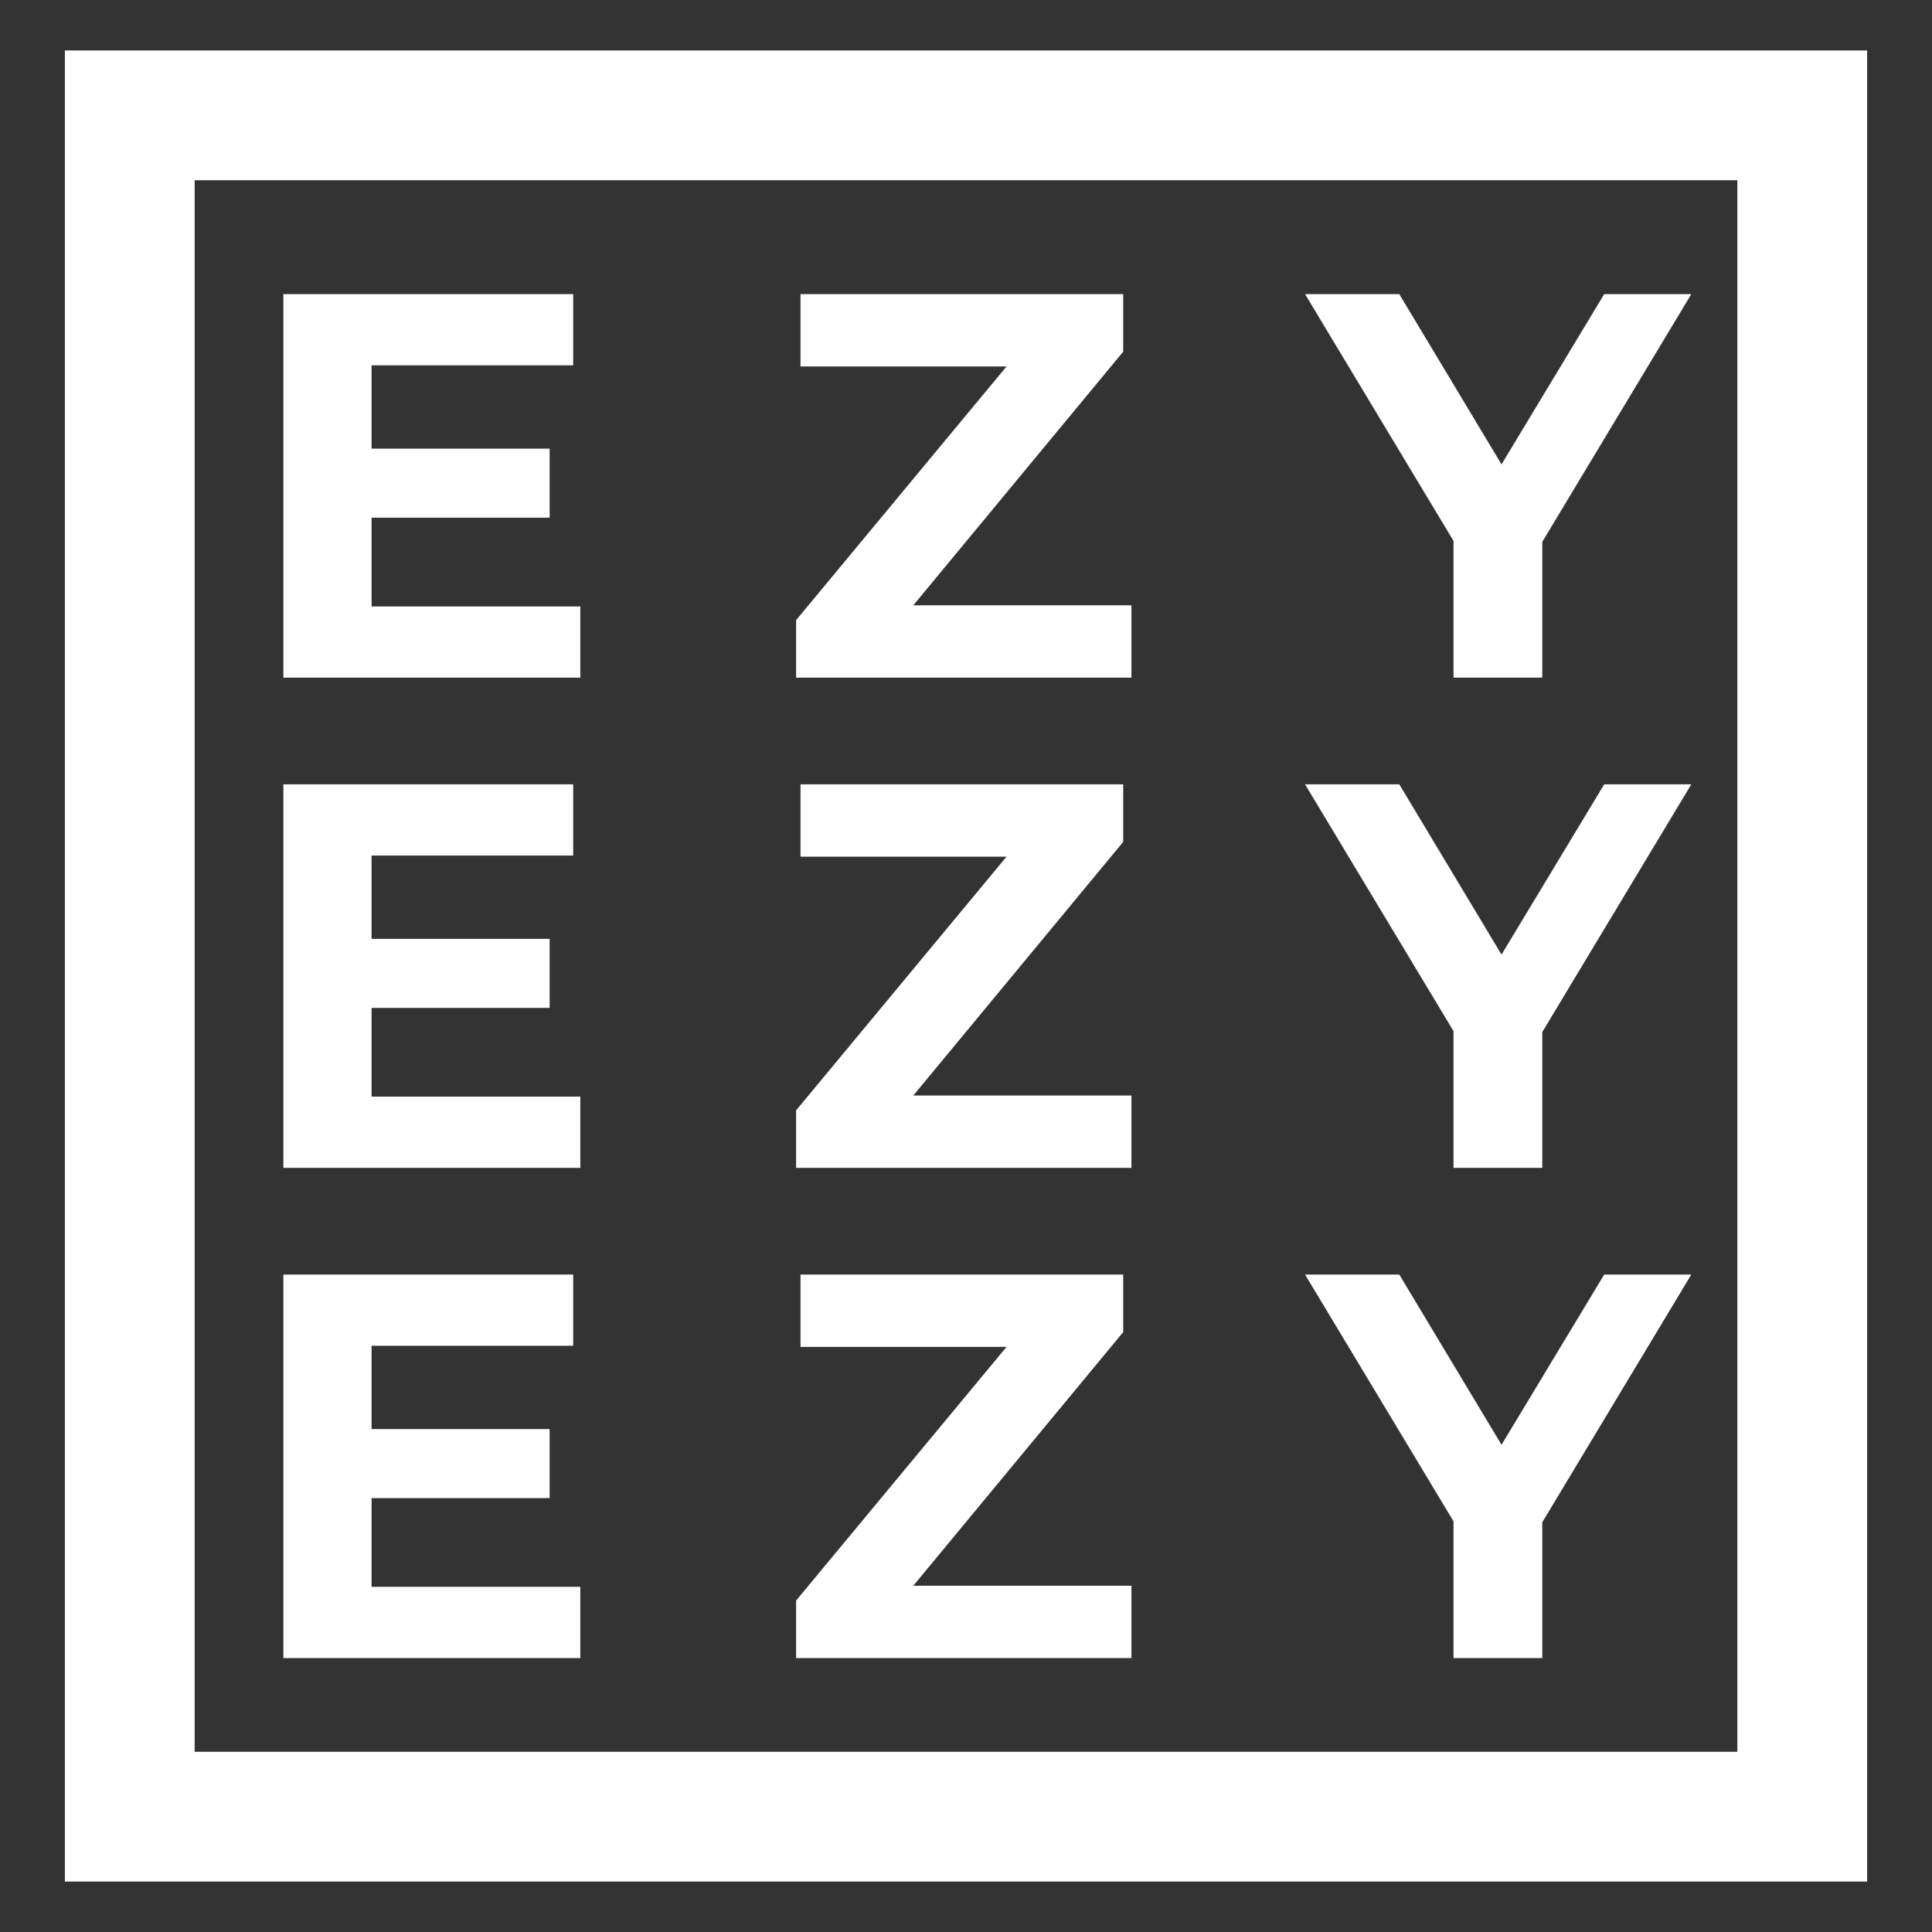
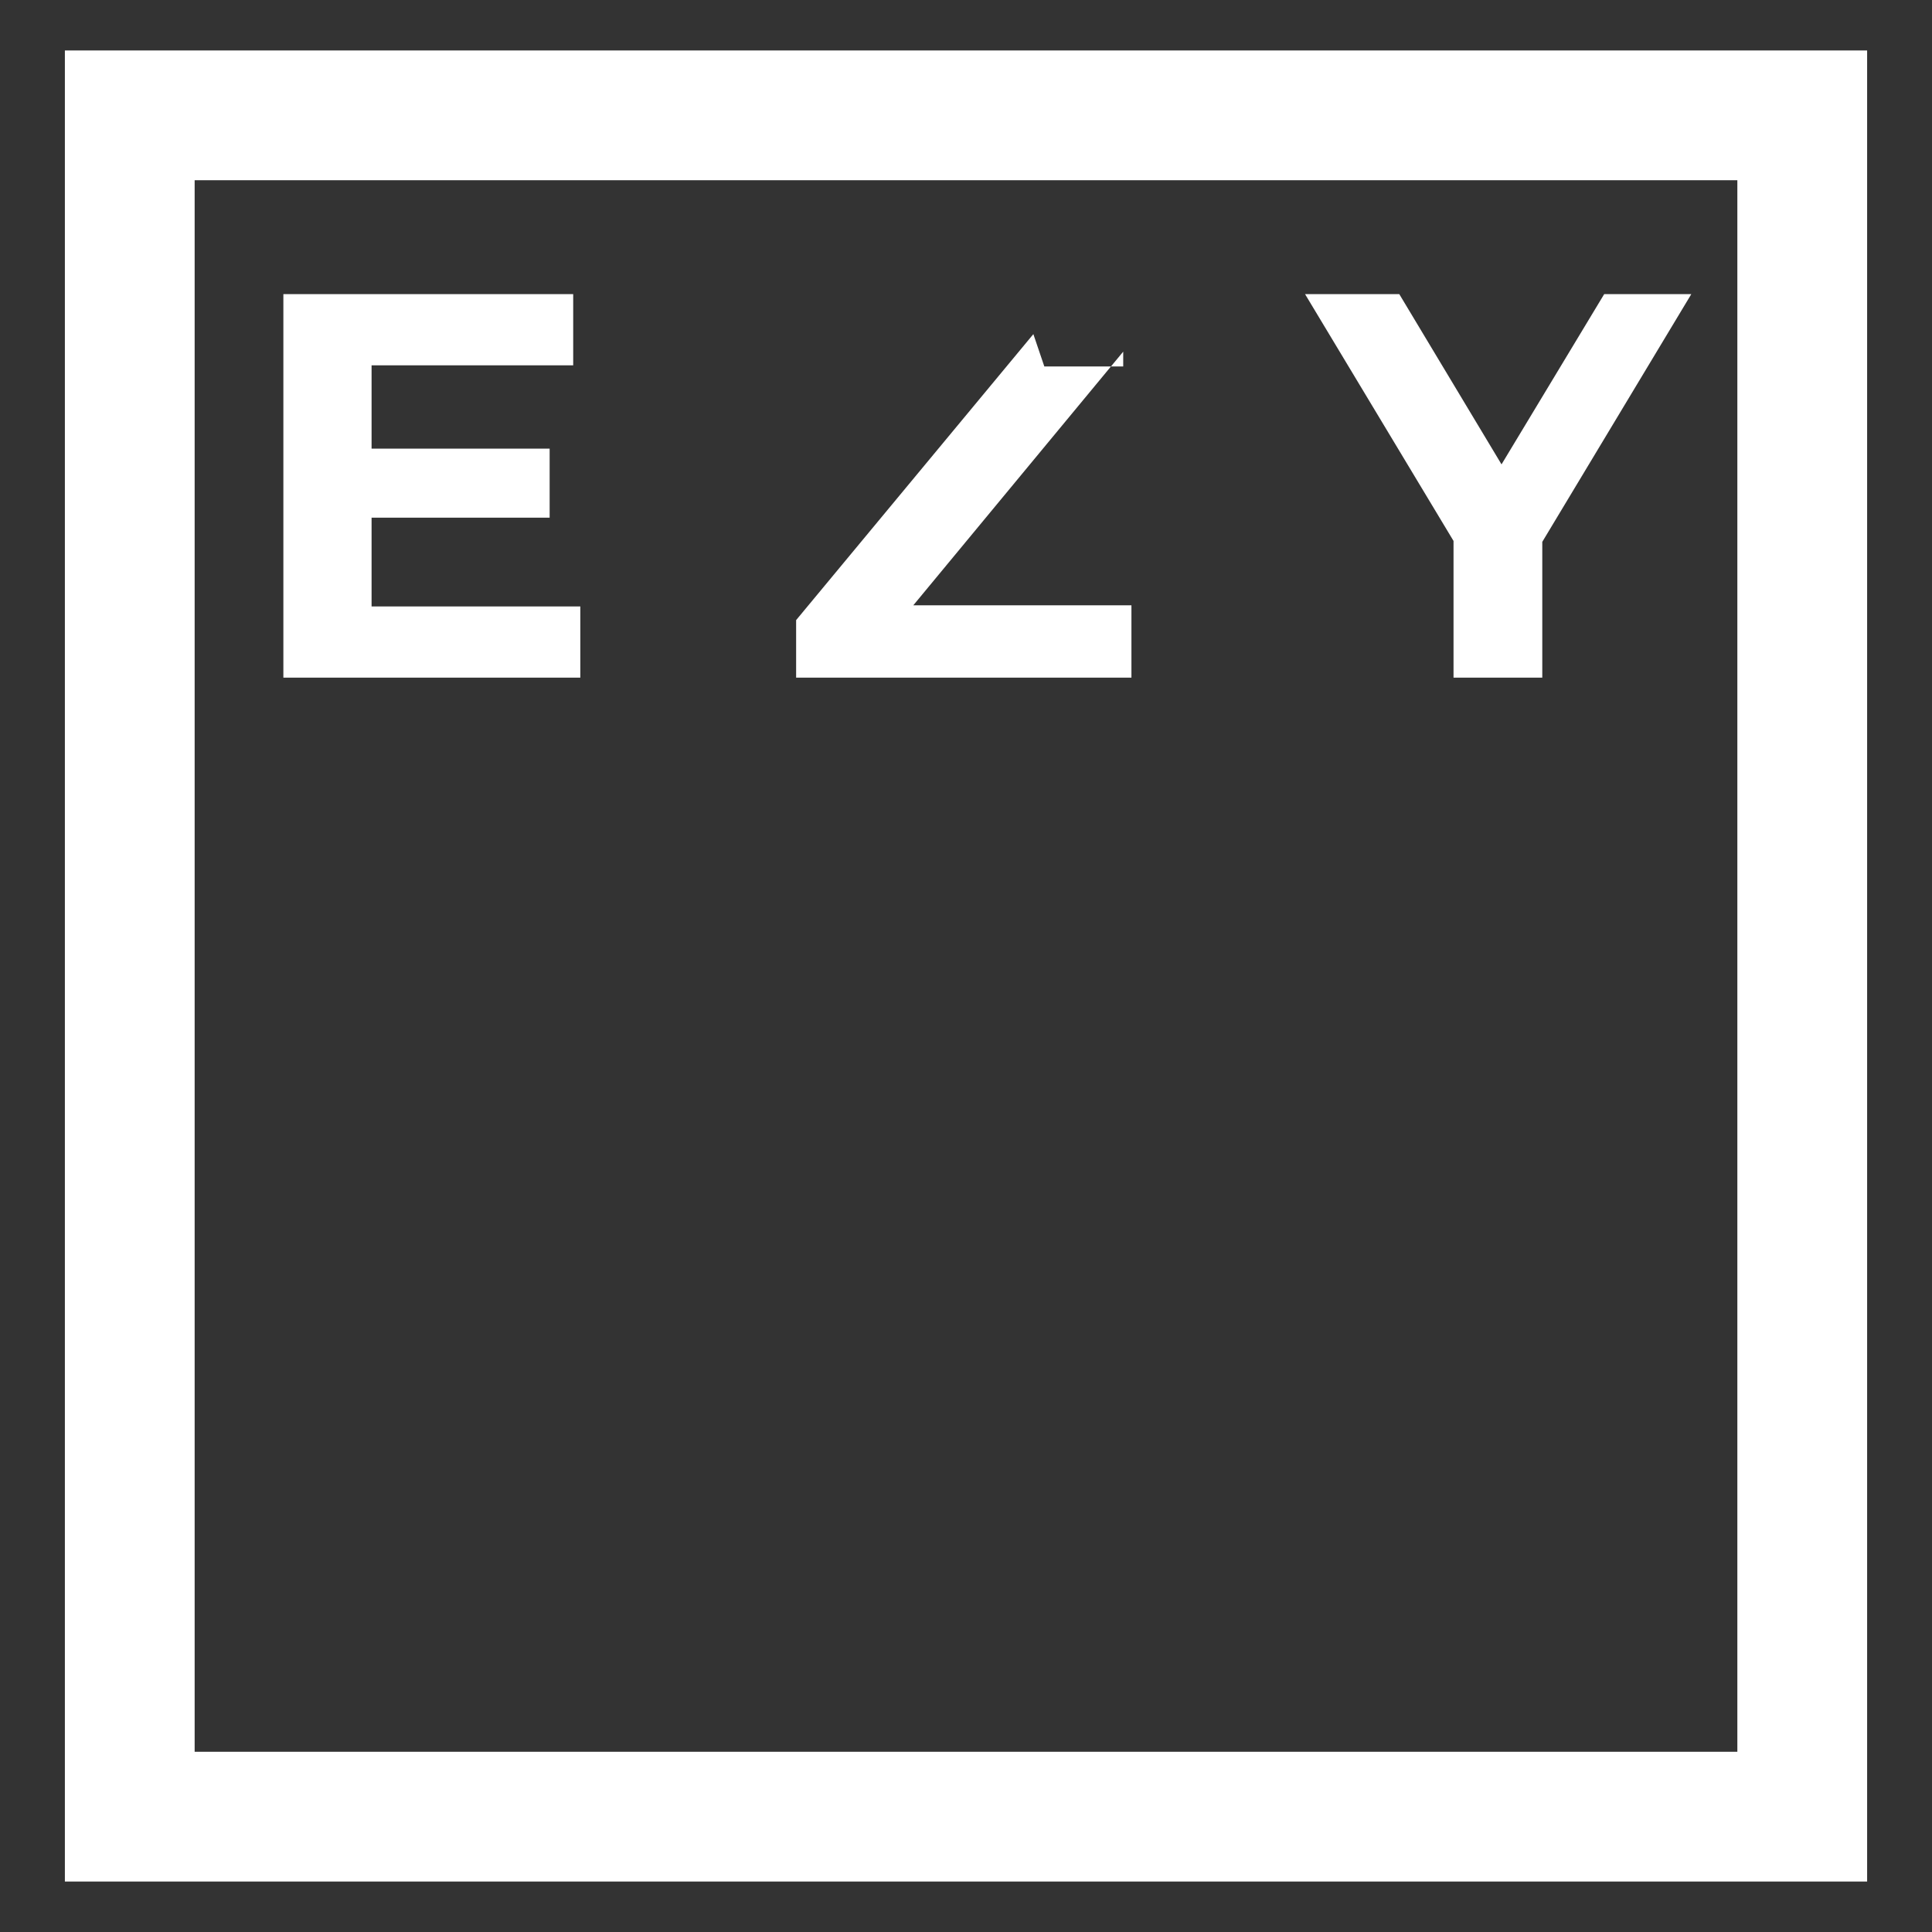
<svg xmlns="http://www.w3.org/2000/svg" width="134" height="134" viewBox="0 0 134 134" fill="none">
  <rect x="0" y="0" width="134" height="134" fill="#333333" stroke="none" />
  <rect x="9" y="8" width="116" height="118" stroke="white" stroke-width="9" />
-   <path d="M25.316 31.116H38.122V35.904H25.316V31.116ZM25.772 42.06H40.25V47H19.654V20.4H39.756V25.34H25.772V42.06ZM55.218 47V43.01L71.672 23.174L72.432 25.416H55.522V20.4H77.904V24.39L61.488 44.226L60.728 41.984H78.474V47H55.218ZM100.814 47V36.132L102.22 39.856L90.516 20.4H97.052L106.02 35.334H102.258L111.264 20.4H117.306L105.602 39.856L106.97 36.132V47H100.814Z" fill="white" />
-   <path d="M25.316 65.116H38.122V69.904H25.316V65.116ZM25.772 76.06H40.25V81H19.654V54.4H39.756V59.34H25.772V76.06ZM55.218 81V77.01L71.672 57.174L72.432 59.416H55.522V54.4H77.904V58.39L61.488 78.226L60.728 75.984H78.474V81H55.218ZM100.814 81V70.132L102.22 73.856L90.516 54.4H97.052L106.02 69.334H102.258L111.264 54.4H117.306L105.602 73.856L106.97 70.132V81H100.814Z" fill="white" />
-   <path d="M25.316 99.116H38.122V103.904H25.316V99.116ZM25.772 110.06H40.25V115H19.654V88.4H39.756V93.34H25.772V110.06ZM55.218 115V111.01L71.672 91.174L72.432 93.416H55.522V88.4H77.904V92.39L61.488 112.226L60.728 109.984H78.474V115H55.218ZM100.814 115V104.132L102.22 107.856L90.516 88.4H97.052L106.02 103.334H102.258L111.264 88.4H117.306L105.602 107.856L106.97 104.132V115H100.814Z" fill="white" />
+   <path d="M25.316 31.116H38.122V35.904H25.316V31.116ZM25.772 42.06H40.25V47H19.654V20.4H39.756V25.34H25.772V42.06ZM55.218 47V43.01L71.672 23.174L72.432 25.416H55.522H77.904V24.39L61.488 44.226L60.728 41.984H78.474V47H55.218ZM100.814 47V36.132L102.22 39.856L90.516 20.4H97.052L106.02 35.334H102.258L111.264 20.4H117.306L105.602 39.856L106.97 36.132V47H100.814Z" fill="white" />
</svg>